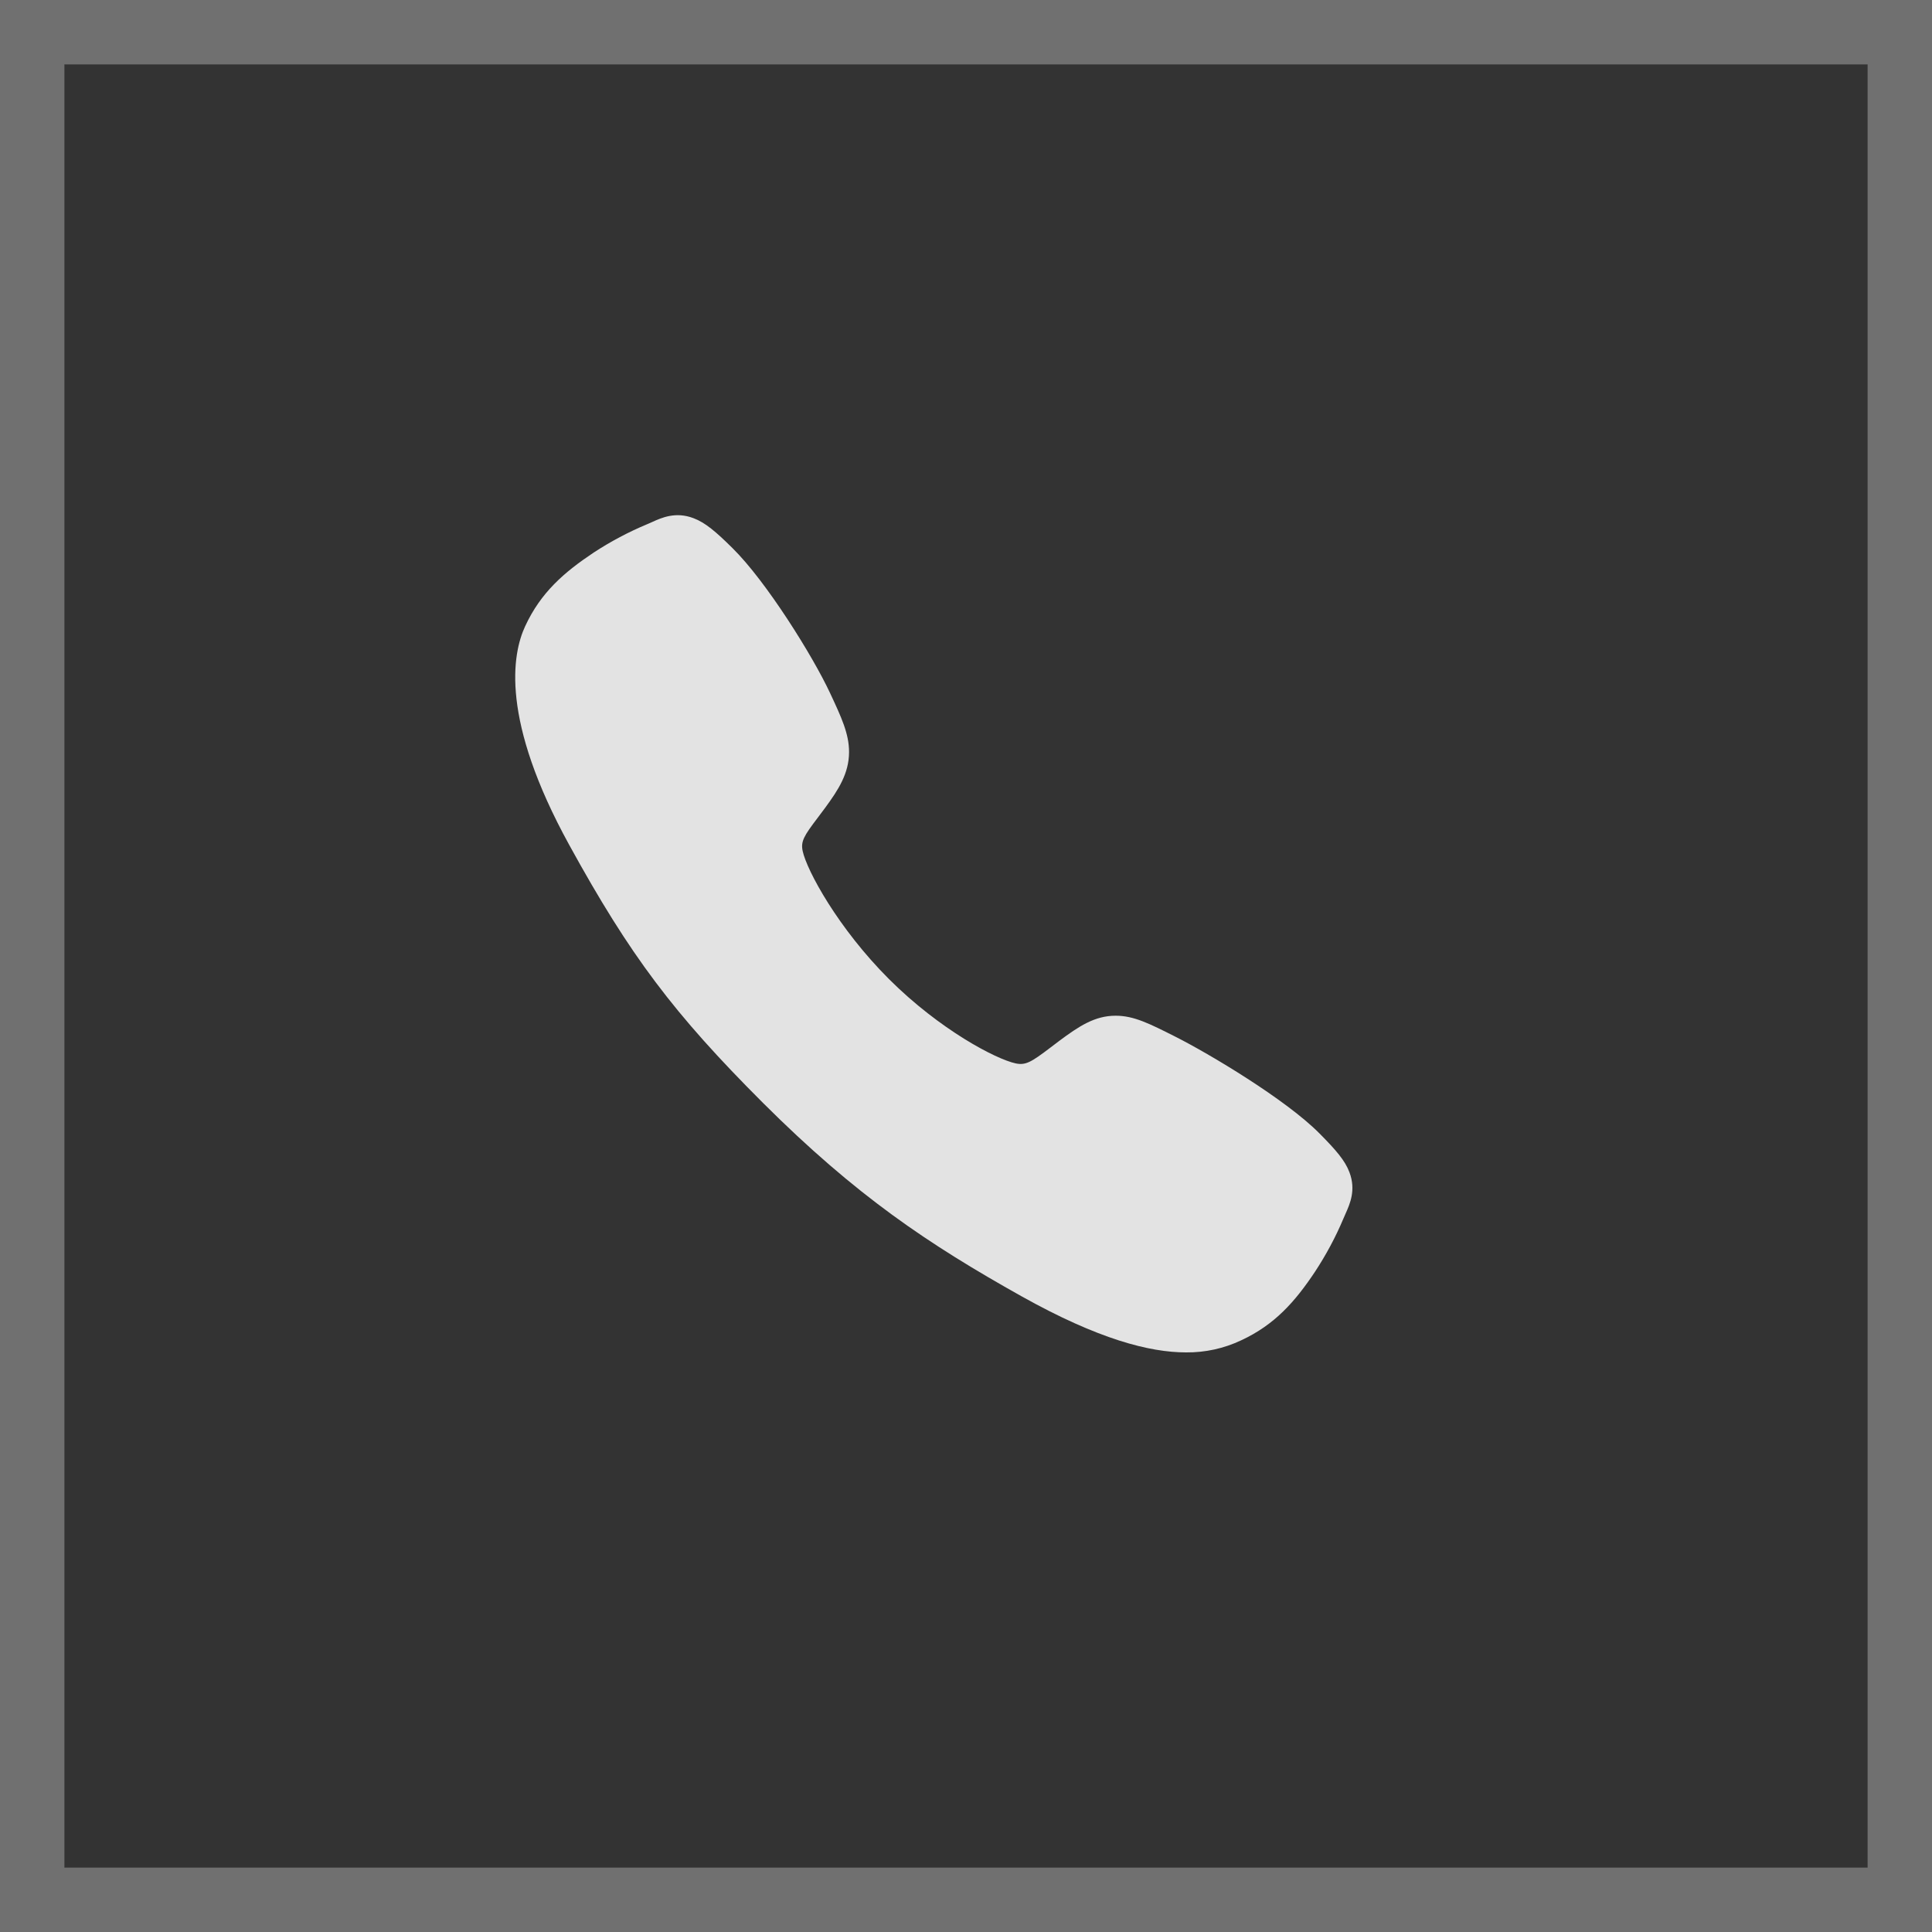
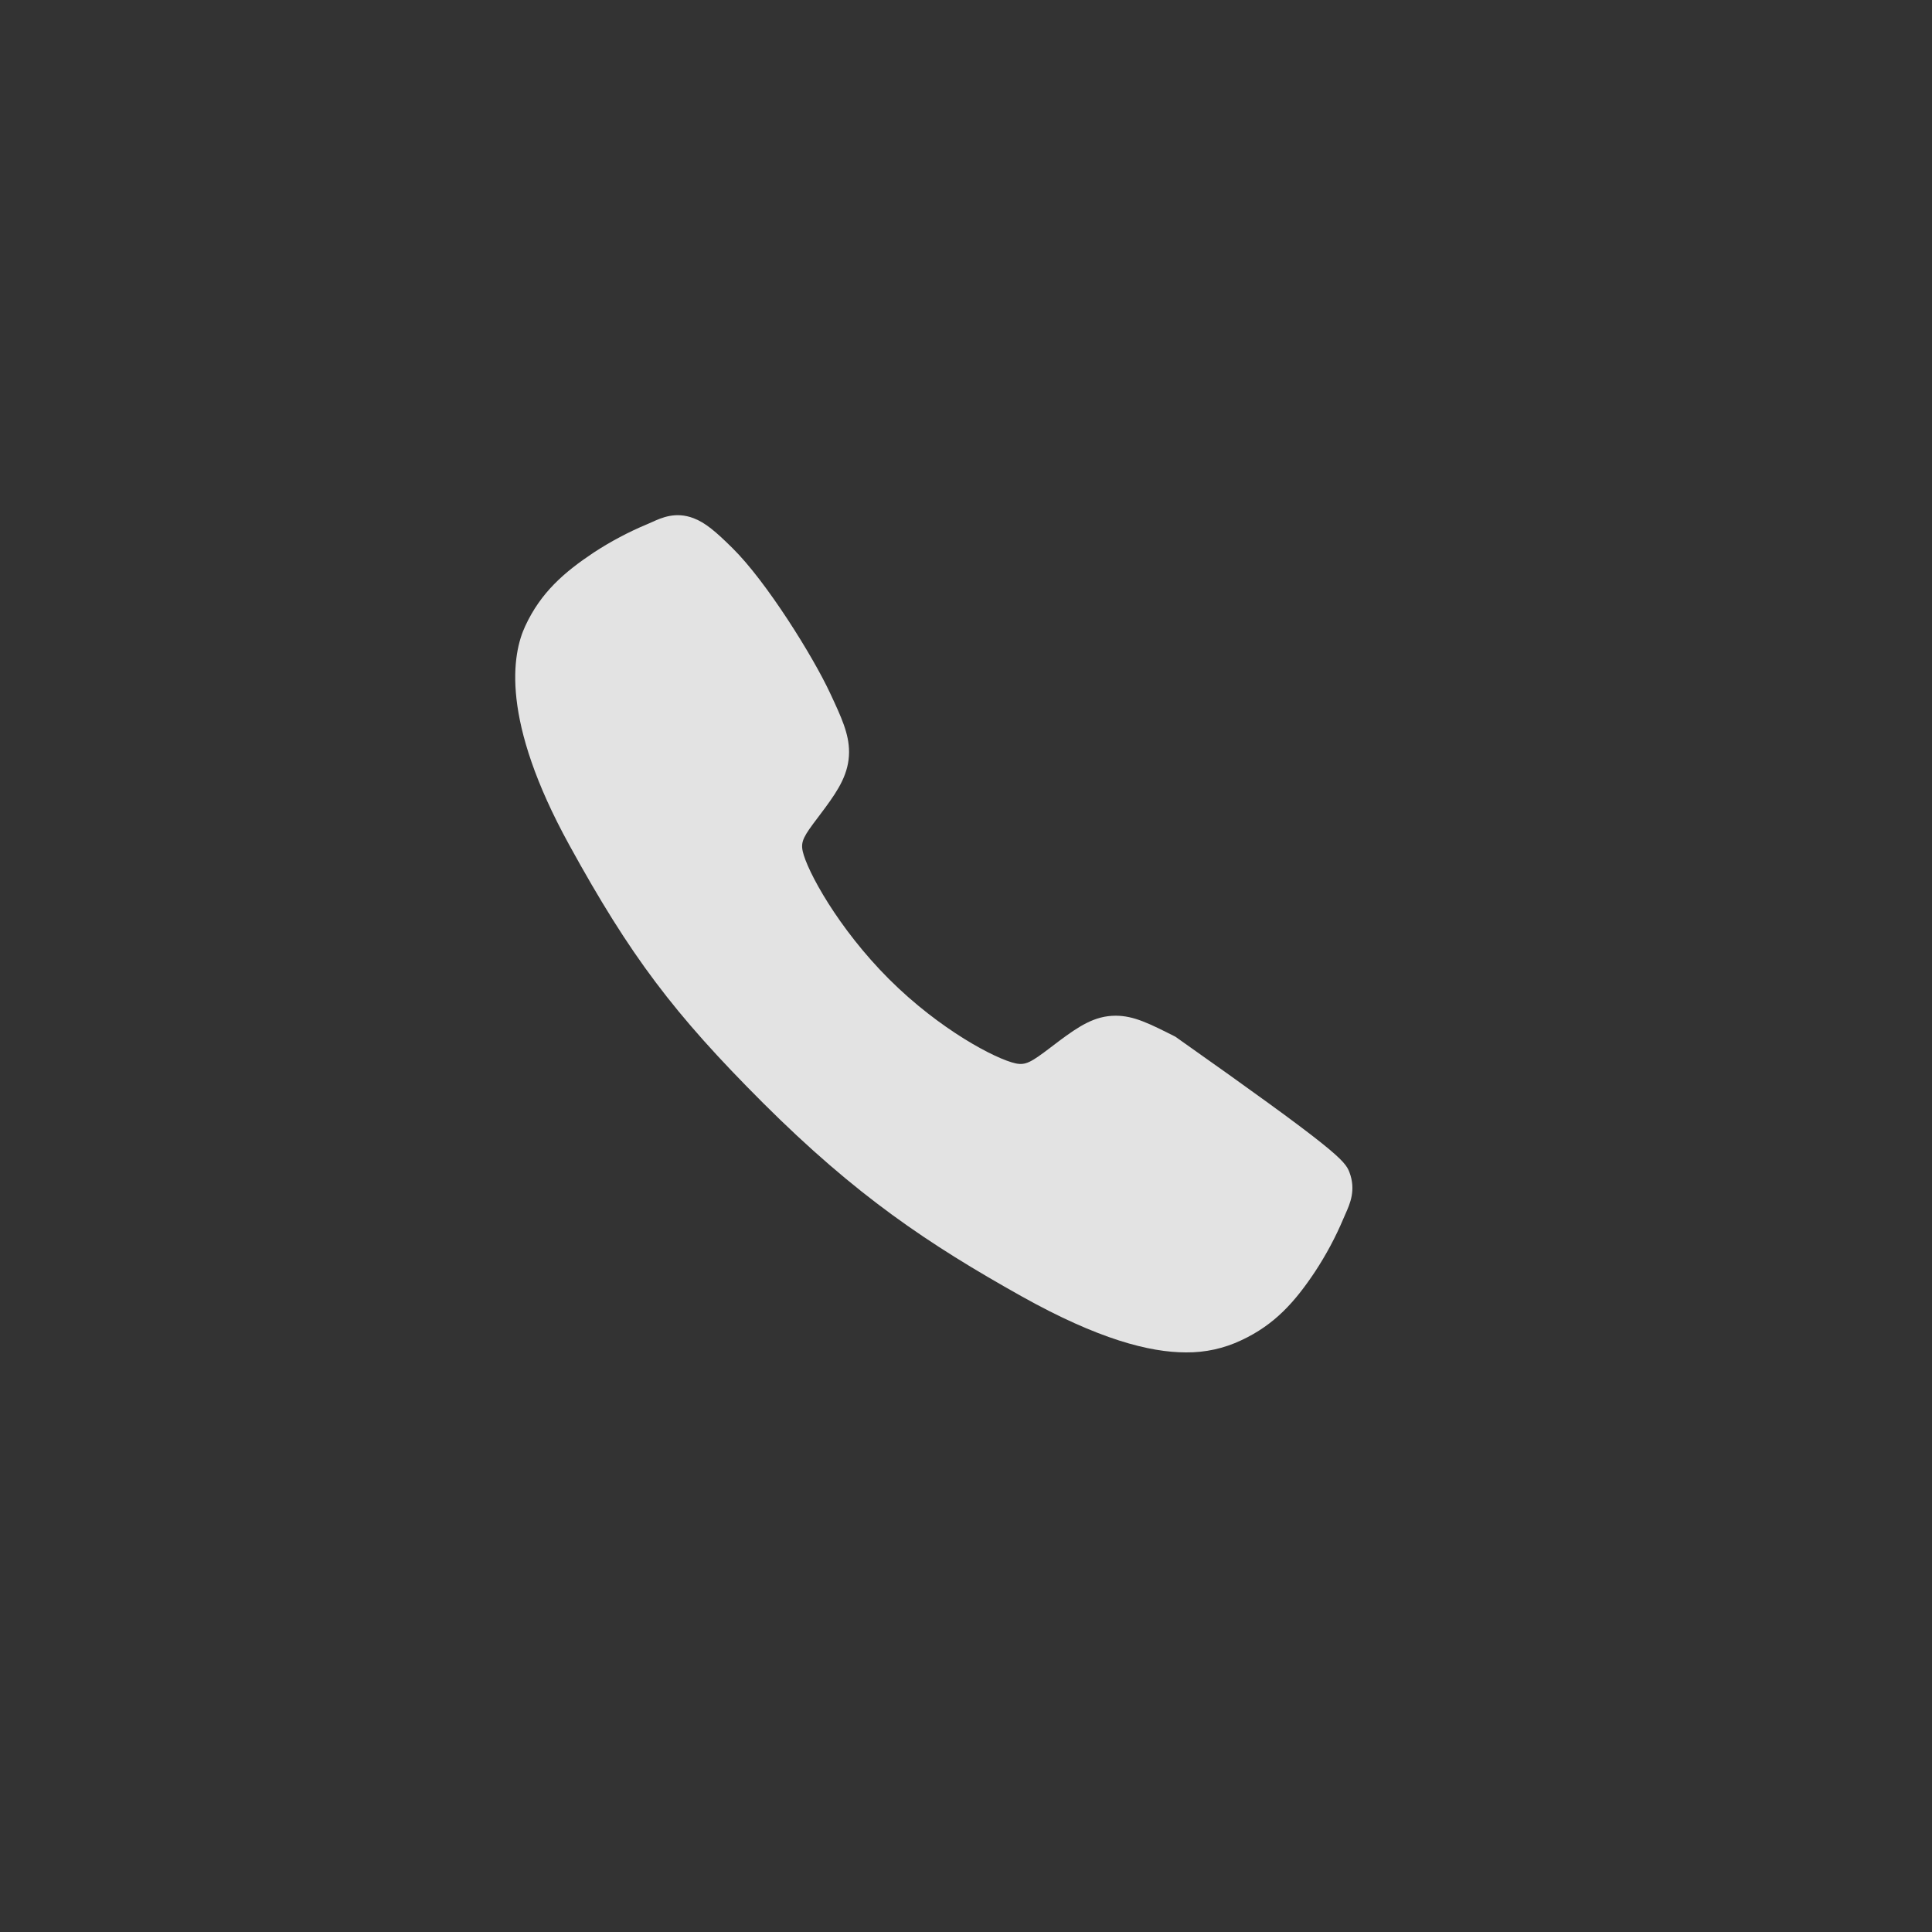
<svg xmlns="http://www.w3.org/2000/svg" width="30" height="30" viewBox="0 0 30 30" fill="none">
  <rect x="0" y="0" width="30" height="30" fill="#333333" stroke="none" />
-   <rect x="0.5" y="0.5" width="29" height="29" stroke="white" stroke-opacity="0.3" />
-   <path d="M18.417 21C17.85 21 17.054 20.795 15.863 20.129C14.413 19.317 13.293 18.567 11.851 17.129C10.462 15.741 9.785 14.842 8.839 13.12C7.77 11.176 7.952 10.157 8.156 9.721C8.398 9.2 8.756 8.889 9.219 8.58C9.482 8.408 9.761 8.26 10.051 8.139C10.08 8.127 10.107 8.115 10.131 8.104C10.274 8.039 10.492 7.941 10.768 8.046C10.952 8.115 11.116 8.256 11.373 8.51C11.901 9.03 12.621 10.188 12.887 10.757C13.066 11.14 13.184 11.393 13.184 11.677C13.184 12.009 13.017 12.266 12.814 12.542C12.776 12.594 12.738 12.644 12.702 12.692C12.481 12.982 12.432 13.066 12.464 13.216C12.529 13.517 13.012 14.412 13.805 15.204C14.598 15.995 15.468 16.447 15.77 16.512C15.926 16.545 16.012 16.494 16.312 16.266C16.355 16.233 16.399 16.199 16.445 16.165C16.754 15.935 16.999 15.772 17.323 15.772H17.325C17.607 15.772 17.849 15.895 18.25 16.097C18.772 16.36 19.965 17.071 20.488 17.599C20.743 17.856 20.885 18.019 20.954 18.203C21.059 18.48 20.96 18.696 20.896 18.841C20.886 18.866 20.874 18.892 20.861 18.921C20.739 19.211 20.59 19.488 20.417 19.751C20.109 20.212 19.796 20.569 19.274 20.812C19.006 20.939 18.713 21.003 18.417 21Z" fill="#E3E3E3" />
+   <path d="M18.417 21C17.85 21 17.054 20.795 15.863 20.129C14.413 19.317 13.293 18.567 11.851 17.129C10.462 15.741 9.785 14.842 8.839 13.12C7.77 11.176 7.952 10.157 8.156 9.721C8.398 9.2 8.756 8.889 9.219 8.58C9.482 8.408 9.761 8.26 10.051 8.139C10.08 8.127 10.107 8.115 10.131 8.104C10.274 8.039 10.492 7.941 10.768 8.046C10.952 8.115 11.116 8.256 11.373 8.51C11.901 9.03 12.621 10.188 12.887 10.757C13.066 11.14 13.184 11.393 13.184 11.677C13.184 12.009 13.017 12.266 12.814 12.542C12.776 12.594 12.738 12.644 12.702 12.692C12.481 12.982 12.432 13.066 12.464 13.216C12.529 13.517 13.012 14.412 13.805 15.204C14.598 15.995 15.468 16.447 15.77 16.512C15.926 16.545 16.012 16.494 16.312 16.266C16.355 16.233 16.399 16.199 16.445 16.165C16.754 15.935 16.999 15.772 17.323 15.772H17.325C17.607 15.772 17.849 15.895 18.25 16.097C20.743 17.856 20.885 18.019 20.954 18.203C21.059 18.48 20.96 18.696 20.896 18.841C20.886 18.866 20.874 18.892 20.861 18.921C20.739 19.211 20.59 19.488 20.417 19.751C20.109 20.212 19.796 20.569 19.274 20.812C19.006 20.939 18.713 21.003 18.417 21Z" fill="#E3E3E3" />
</svg>